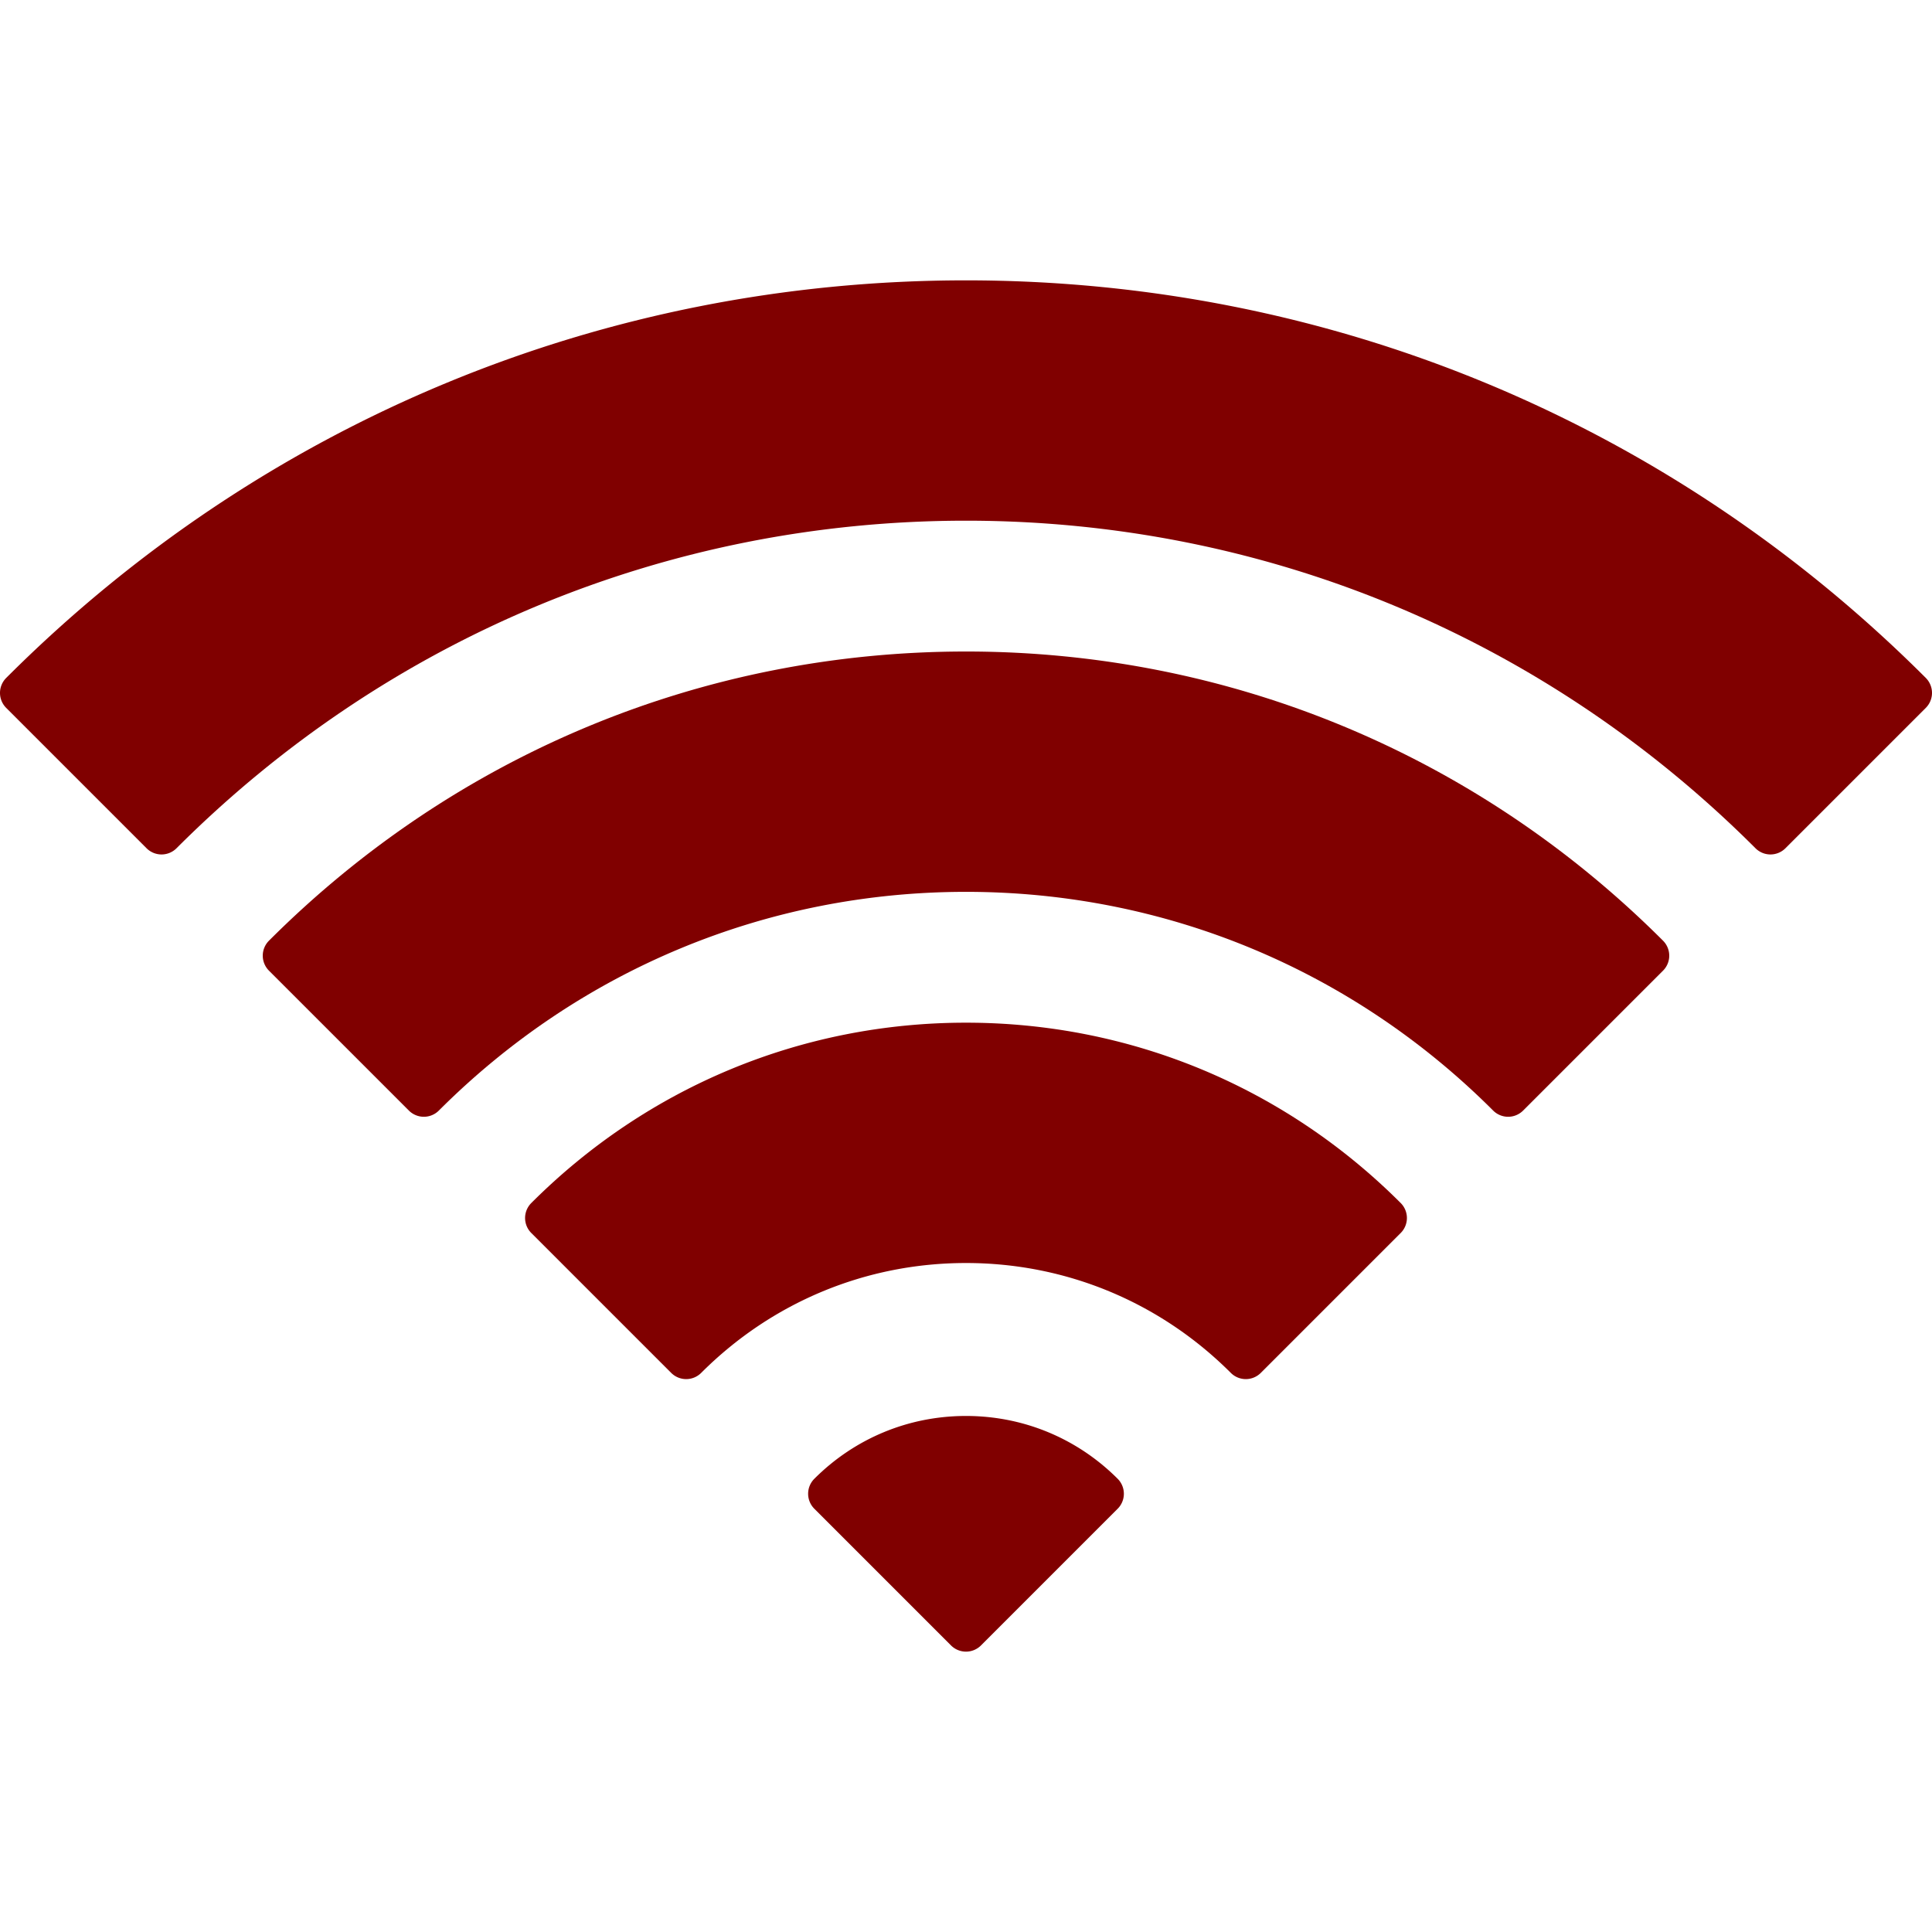
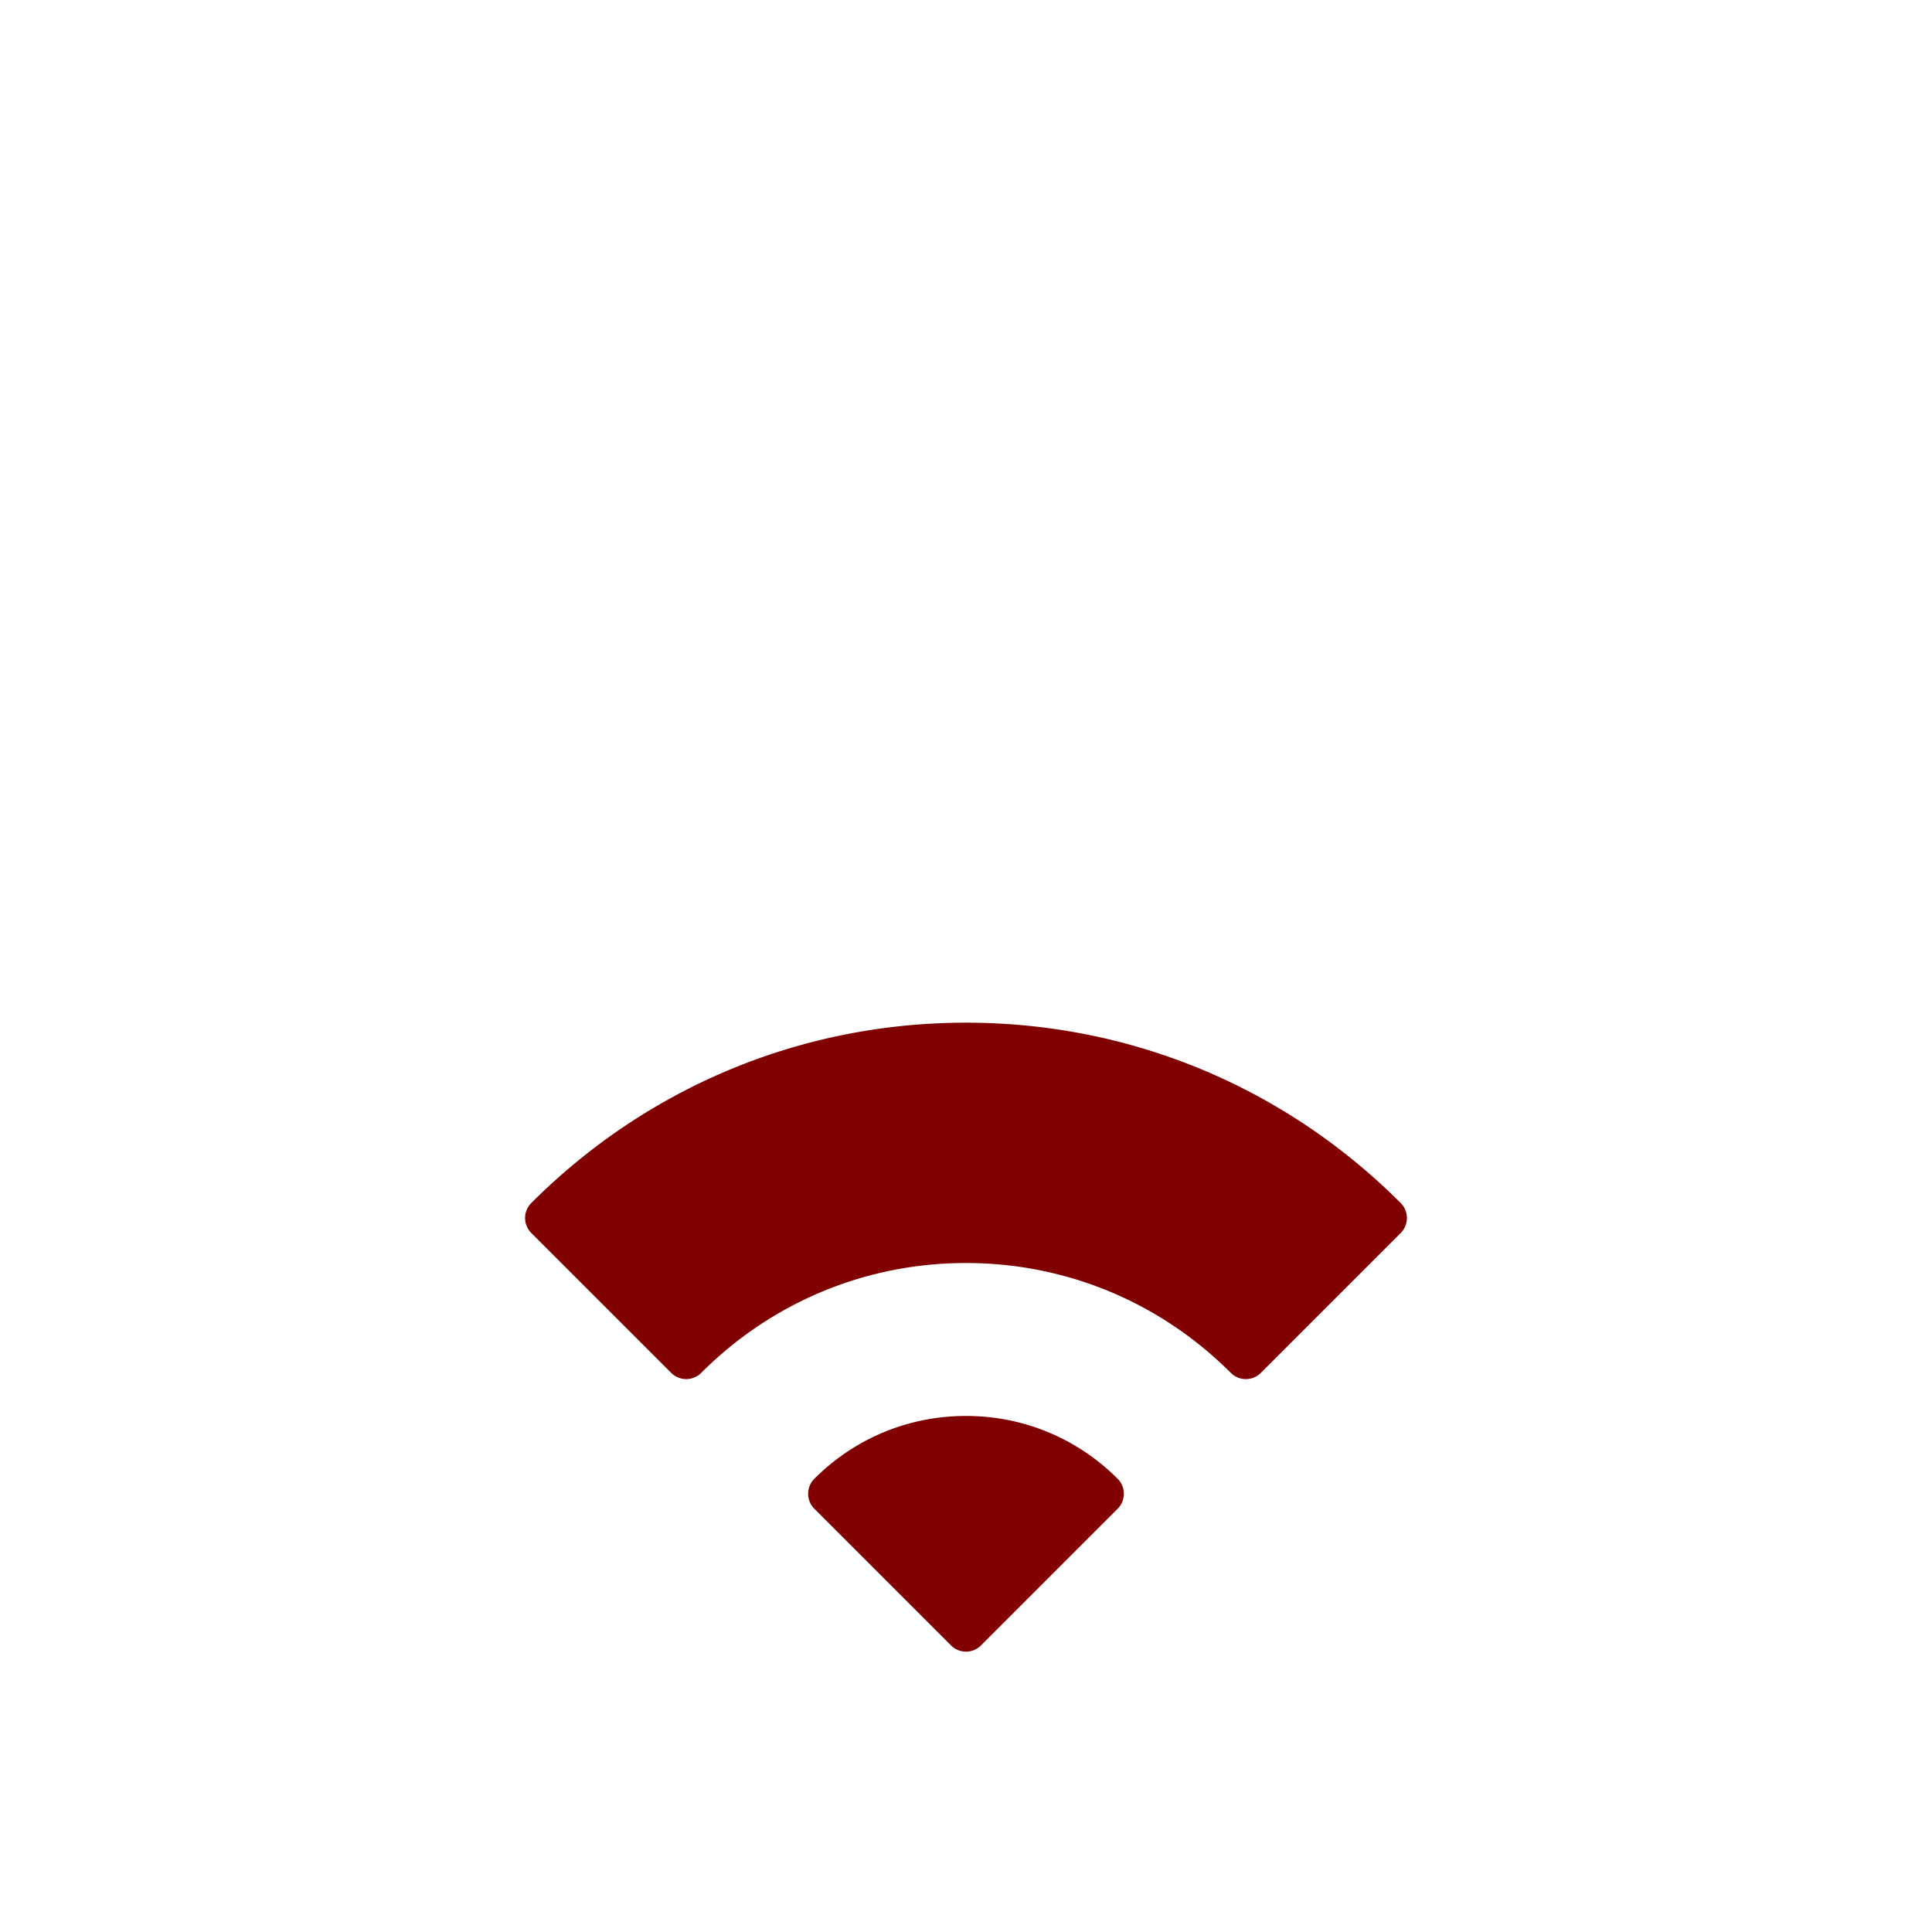
<svg xmlns="http://www.w3.org/2000/svg" version="1.1" width="512" height="512" x="0" y="0" viewBox="0 0 455.838 455.838" style="enable-background:new 0 0 512 512" xml:space="preserve" class="">
  <g>
-     <path d="M454.968 160.667a4.983 4.983 0 0 0-.595-.719C393.884 99.46 313.461 66.147 227.919 66.147c-85.537 0-165.953 33.306-226.439 93.788A5.007 5.007 0 0 0 0 163.487c0 1.326.526 2.598 1.465 3.536l33.113 33.114a4.998 4.998 0 0 0 7.07 0c49.836-49.839 115.988-77.285 186.271-77.285 70.282 0 136.434 27.447 186.271 77.284a4.997 4.997 0 0 0 7.069 0l33.113-33.114a5 5 0 0 0 .596-6.355z" fill="#800000" opacity="1" data-original="#000000" />
-     <path d="M227.919 153.719c-62.056 0-120.461 24.231-164.458 68.229a5 5 0 0 0 .001 7.071l33.01 33.009a4.999 4.999 0 0 0 7.07 0c33.277-33.277 77.448-51.605 124.377-51.605 46.931 0 91.102 18.328 124.376 51.605a5.001 5.001 0 0 0 7.071 0l33.011-33.009a5 5 0 0 0 0-7.072c-43.997-43.996-102.402-68.228-164.458-68.228z" fill="#800000" opacity="1" data-original="#000000" />
    <path d="M227.919 241.292c-38.701 0-75.126 15.11-102.564 42.549a4.996 4.996 0 0 0-1.465 3.537c0 1.326.525 2.598 1.465 3.535l33.01 33.01a4.999 4.999 0 0 0 7.07 0c16.719-16.719 38.909-25.926 62.484-25.926s45.767 9.209 62.485 25.926a4.998 4.998 0 0 0 7.069 0l33.01-33.01a5 5 0 0 0 0-7.07c-27.437-27.441-63.862-42.551-102.564-42.551zM227.919 334.083c-13.521 0-26.229 5.264-35.784 14.822a4.999 4.999 0 0 0 .001 7.07l32.248 32.25a4.999 4.999 0 0 0 7.07 0l32.248-32.25a5.001 5.001 0 0 0 0-7.071c-9.556-9.557-22.264-14.821-35.783-14.821z" fill="#800000" opacity="1" data-original="#000000" />
  </g>
</svg>